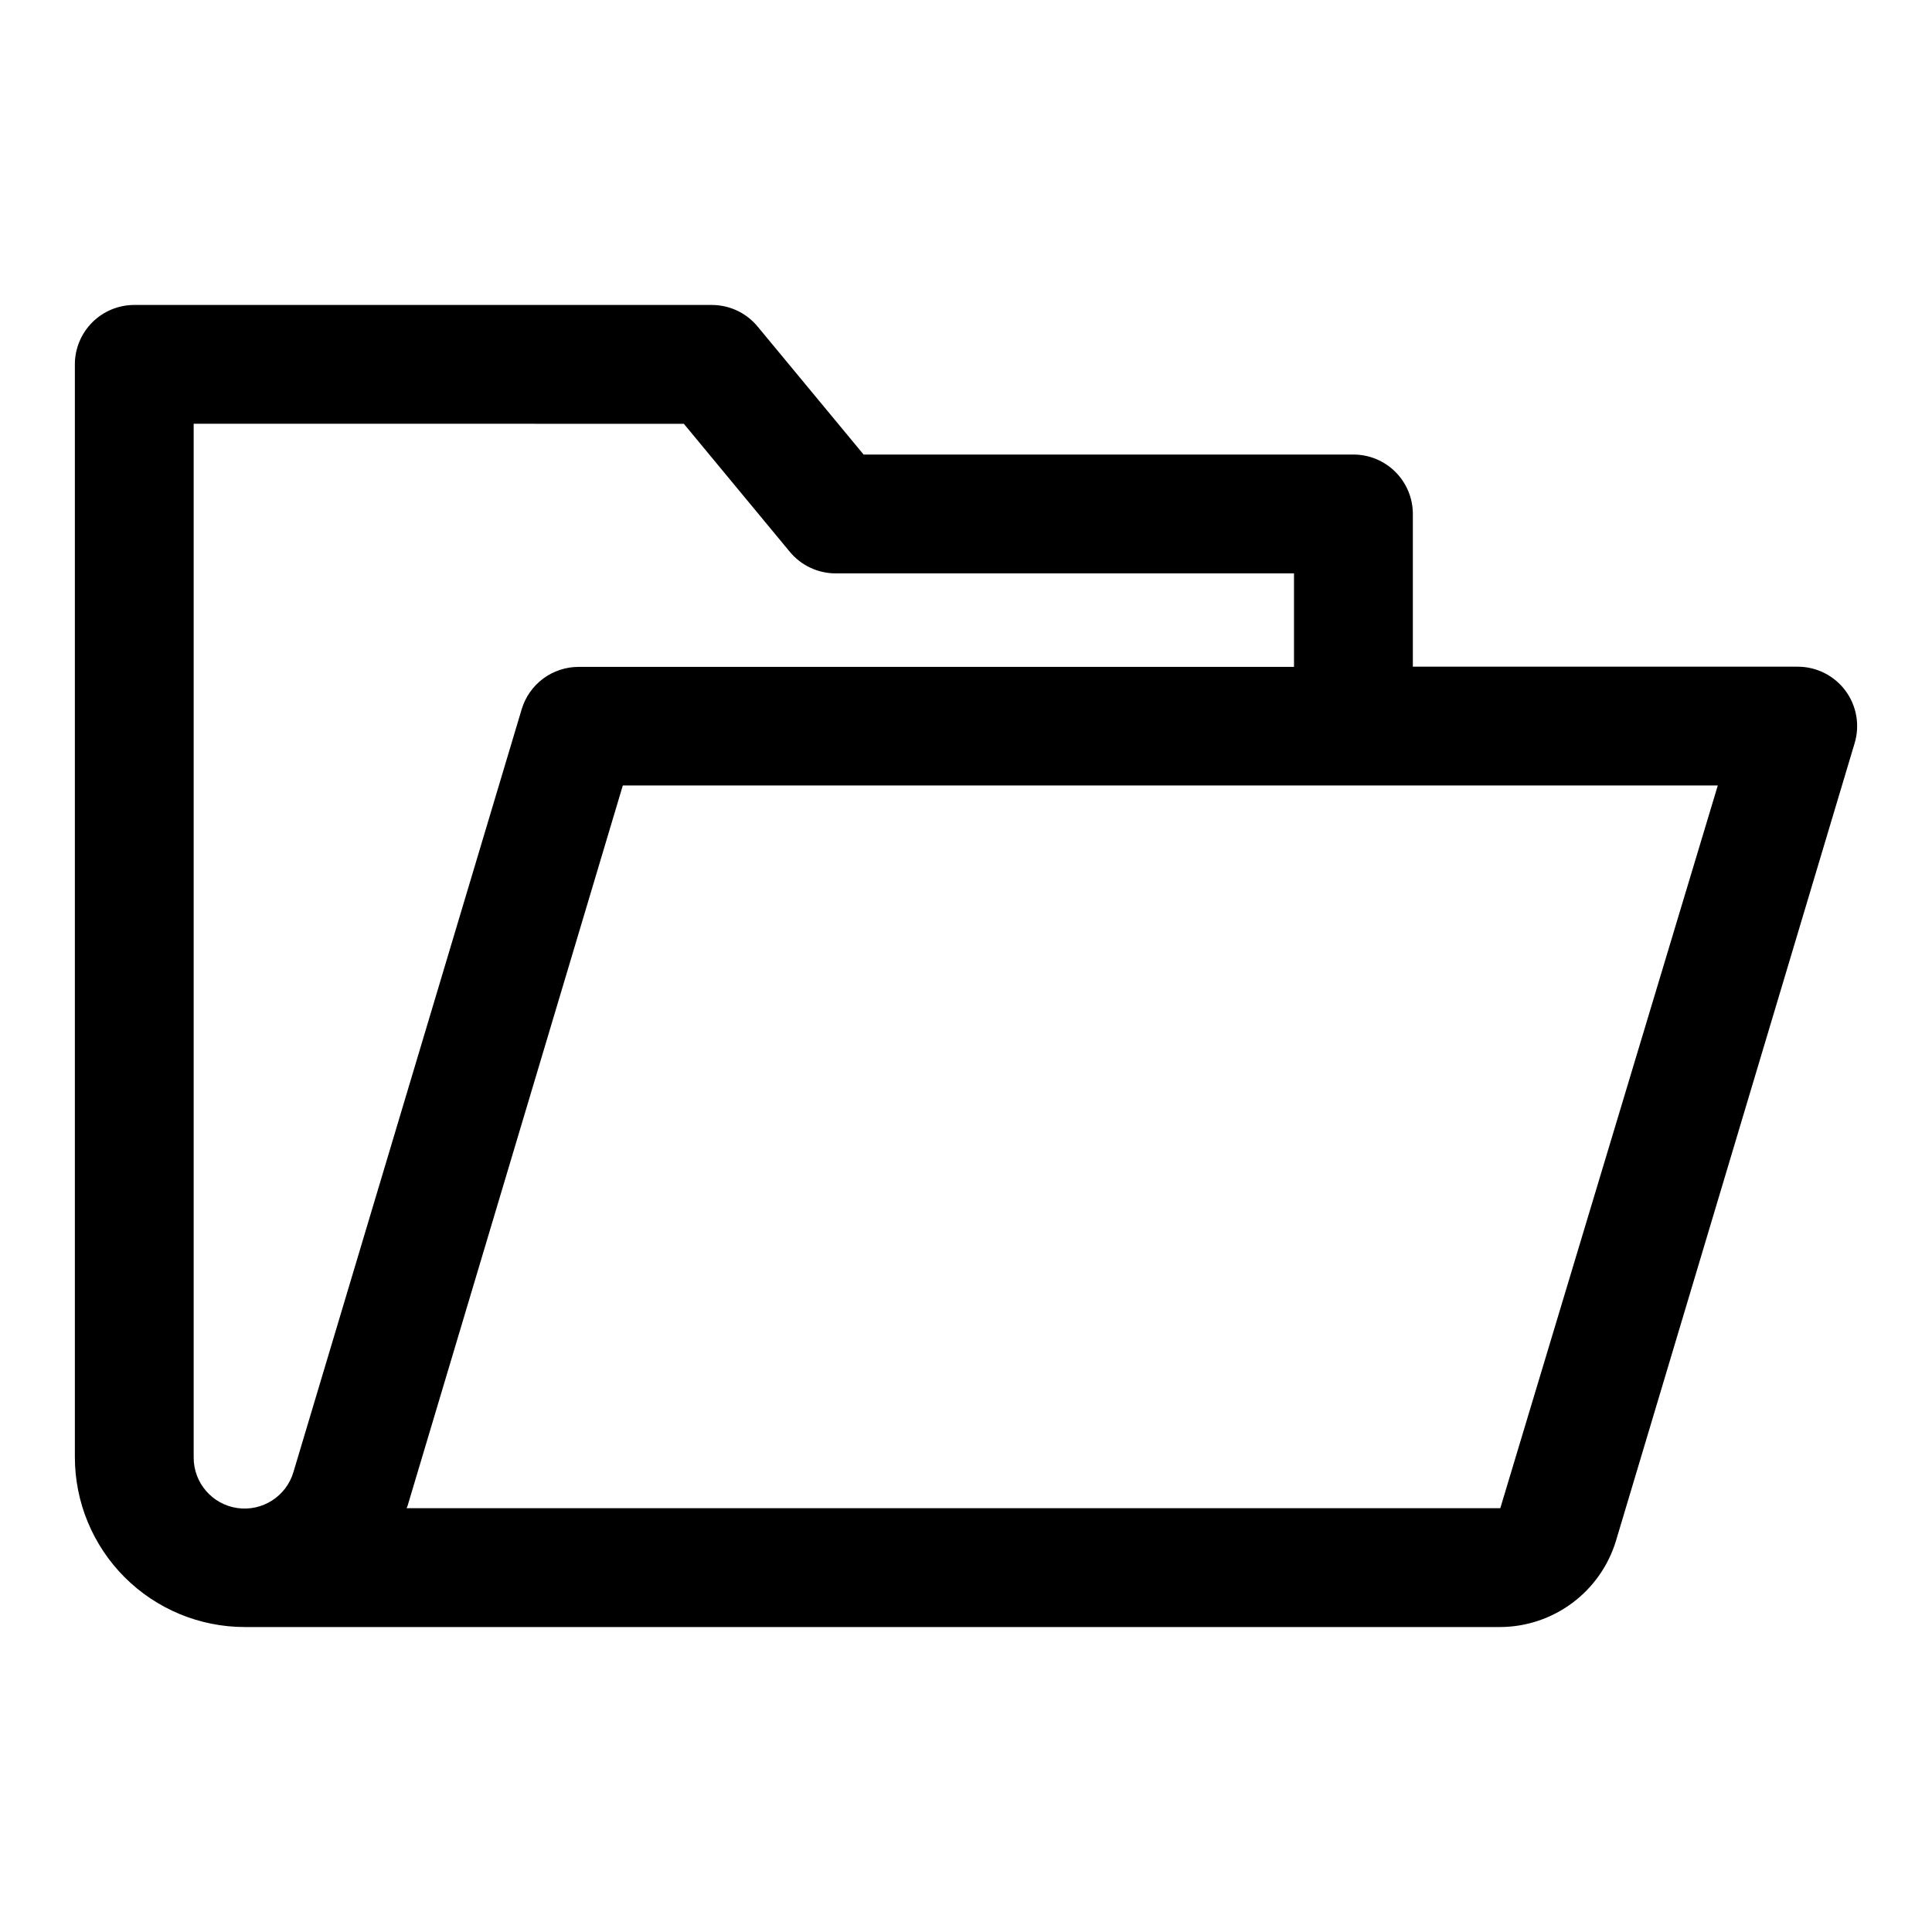
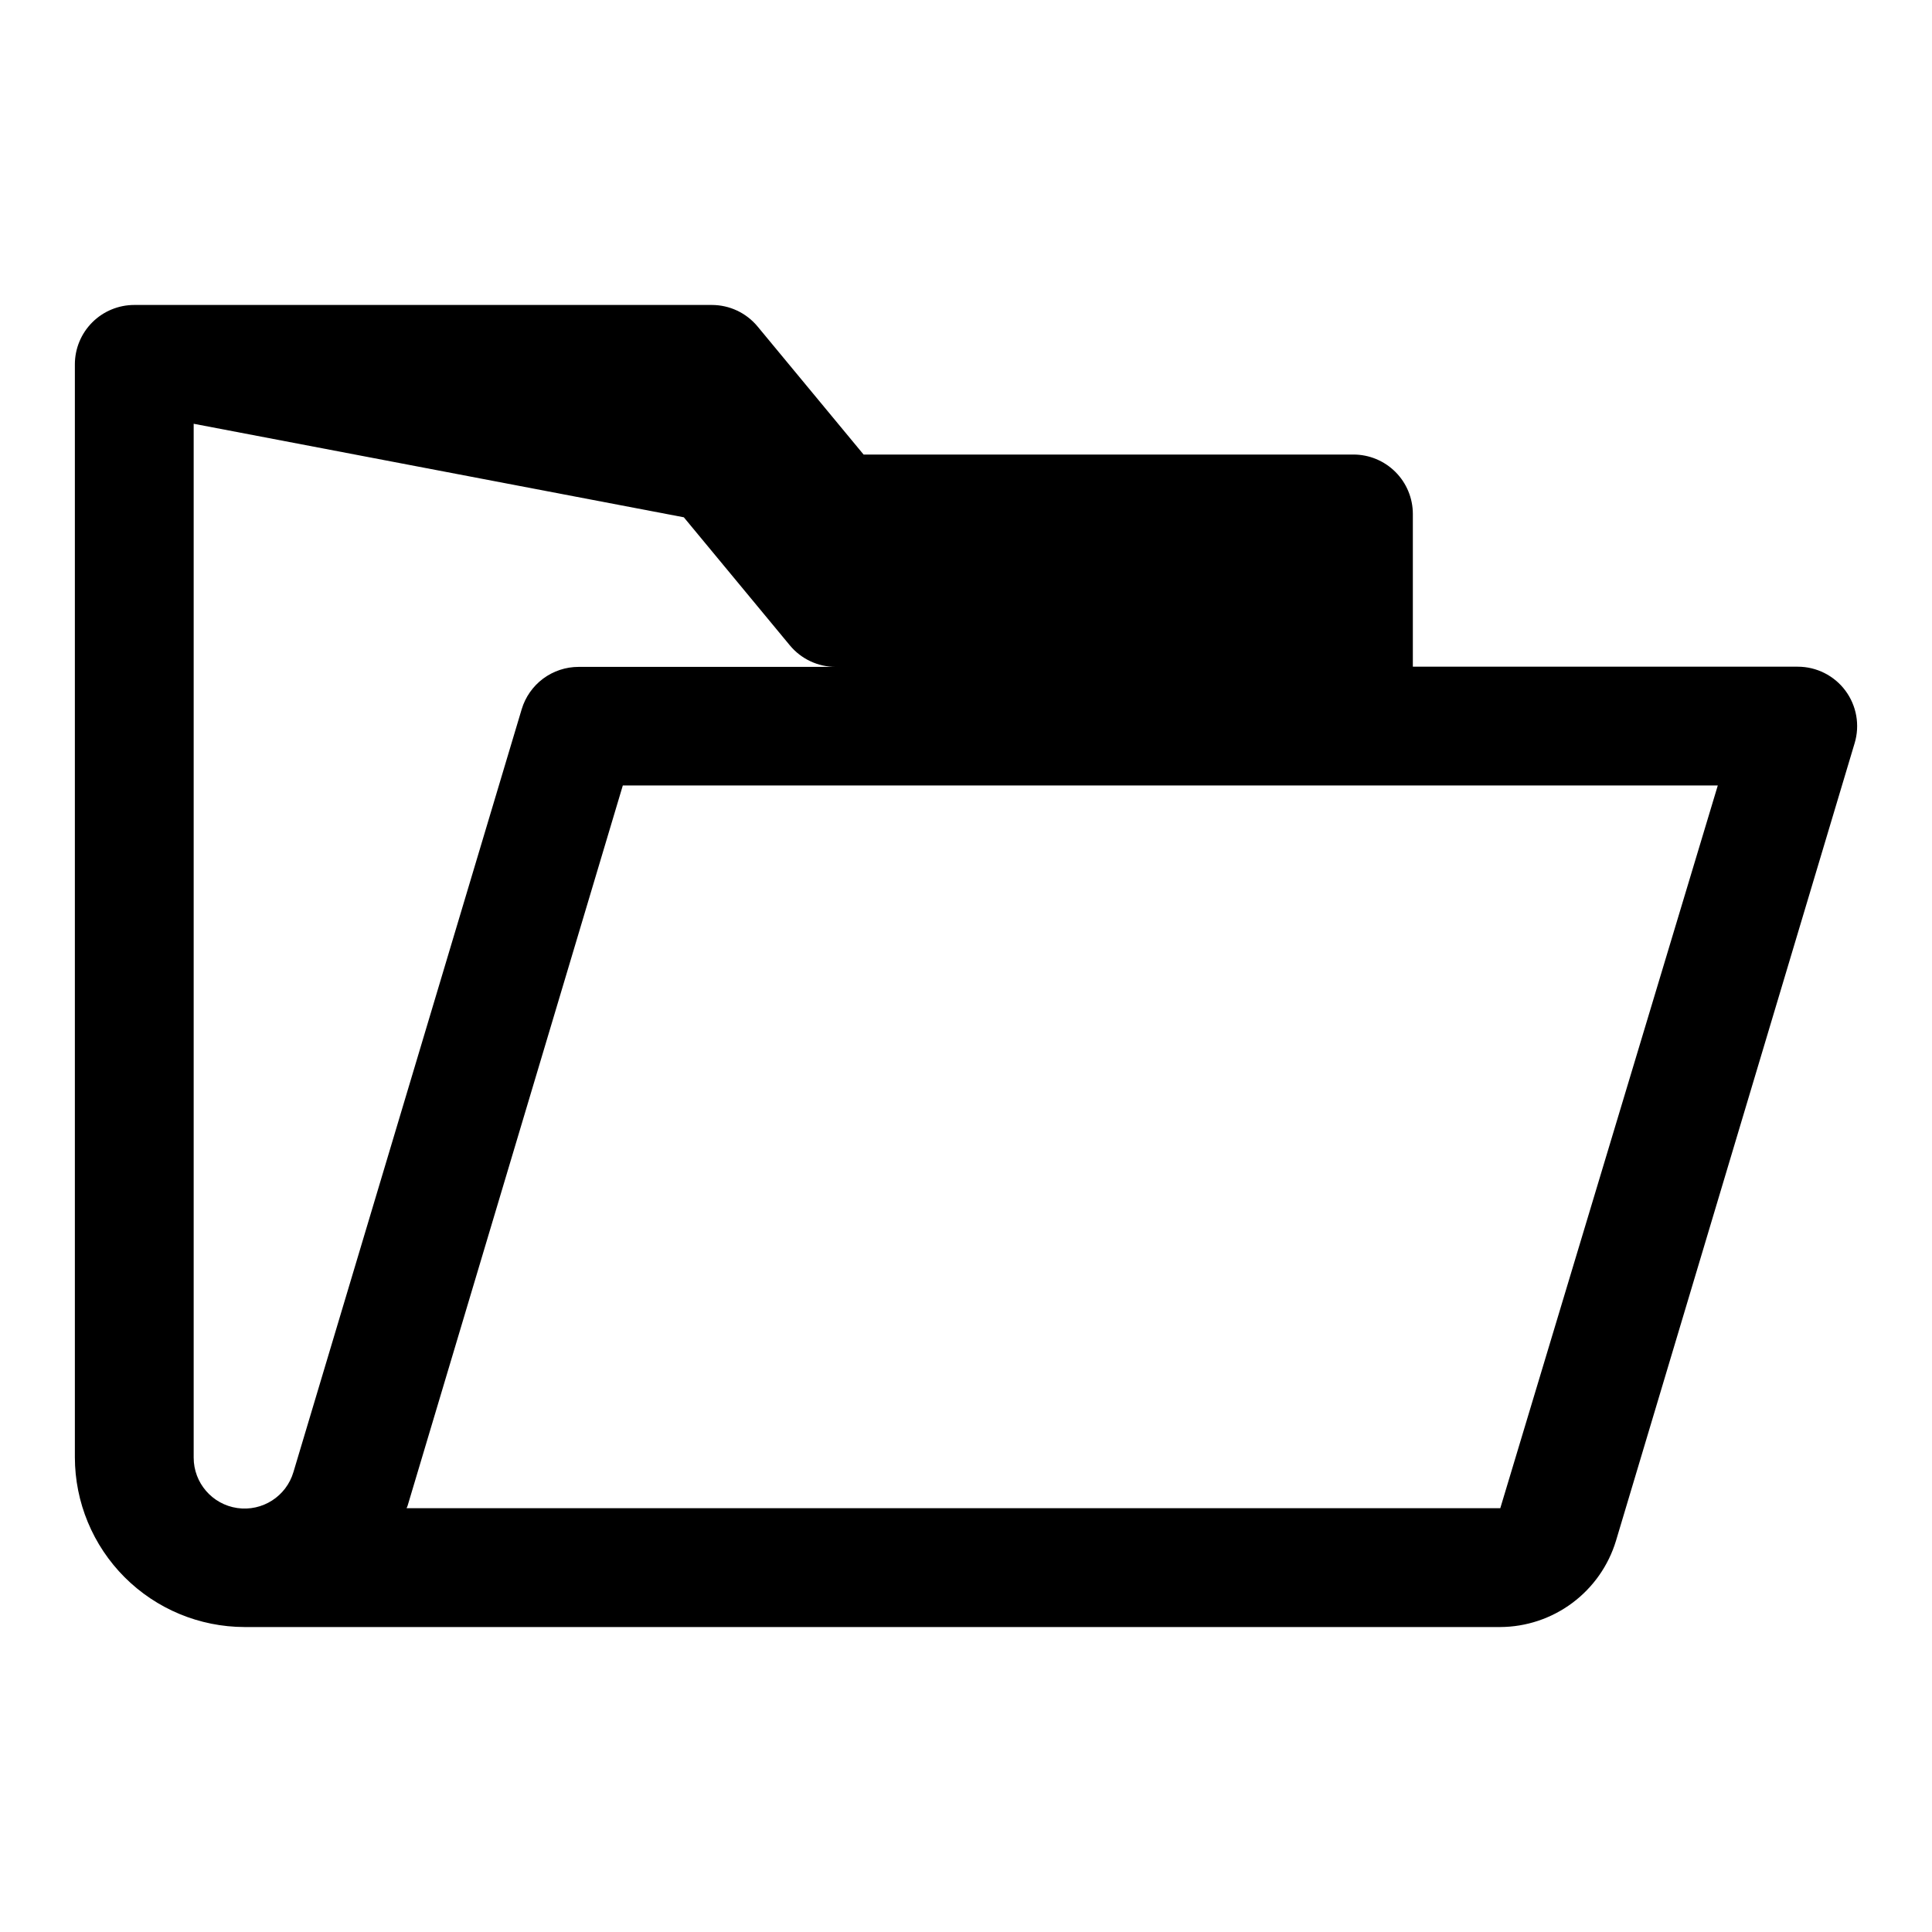
<svg xmlns="http://www.w3.org/2000/svg" fill="#000000" width="800px" height="800px" version="1.1" viewBox="144 144 512 512">
-   <path d="m541.59 575.18h-332.8c-11.918-0.023-23.344-4.769-31.77-13.199-8.426-8.434-13.164-19.863-13.18-31.781v-289.64c0-4.176 1.66-8.18 4.613-11.133s6.957-4.609 11.133-4.609h153.05c4.688 0 9.133 2.086 12.125 5.699l28.102 33.945h129.81v-0.004c4.176 0 8.18 1.66 11.133 4.613 2.953 2.953 4.613 6.957 4.613 11.133v40.477h102c4.977 0 9.66 2.352 12.633 6.344 2.969 3.992 3.879 9.152 2.449 13.918l-63.258 211.41c-2 6.578-6.055 12.344-11.574 16.453-5.516 4.109-12.203 6.344-19.078 6.375zm-289.85-31.488h289.85l57.641-191.53h-290.18l-57.043 190.91zm-56.414-287.39v273.95c-0.02 6.715 4.902 12.422 11.547 13.391 6.644 0.969 12.988-3.094 14.891-9.535l60.488-202.15c0.973-3.246 2.965-6.09 5.68-8.113 2.719-2.019 6.016-3.113 9.402-3.113h189.59v-24.781h-121.46c-4.695 0.004-9.145-2.086-12.141-5.699l-28.102-33.945z" />
+   <path d="m541.59 575.18h-332.8c-11.918-0.023-23.344-4.769-31.77-13.199-8.426-8.434-13.164-19.863-13.18-31.781v-289.64c0-4.176 1.66-8.18 4.613-11.133s6.957-4.609 11.133-4.609h153.05c4.688 0 9.133 2.086 12.125 5.699l28.102 33.945h129.81v-0.004c4.176 0 8.18 1.66 11.133 4.613 2.953 2.953 4.613 6.957 4.613 11.133v40.477h102c4.977 0 9.66 2.352 12.633 6.344 2.969 3.992 3.879 9.152 2.449 13.918l-63.258 211.41c-2 6.578-6.055 12.344-11.574 16.453-5.516 4.109-12.203 6.344-19.078 6.375zm-289.85-31.488h289.85l57.641-191.53h-290.18l-57.043 190.91zm-56.414-287.39v273.95c-0.02 6.715 4.902 12.422 11.547 13.391 6.644 0.969 12.988-3.094 14.891-9.535l60.488-202.15c0.973-3.246 2.965-6.09 5.68-8.113 2.719-2.019 6.016-3.113 9.402-3.113h189.59h-121.46c-4.695 0.004-9.145-2.086-12.141-5.699l-28.102-33.945z" />
</svg>